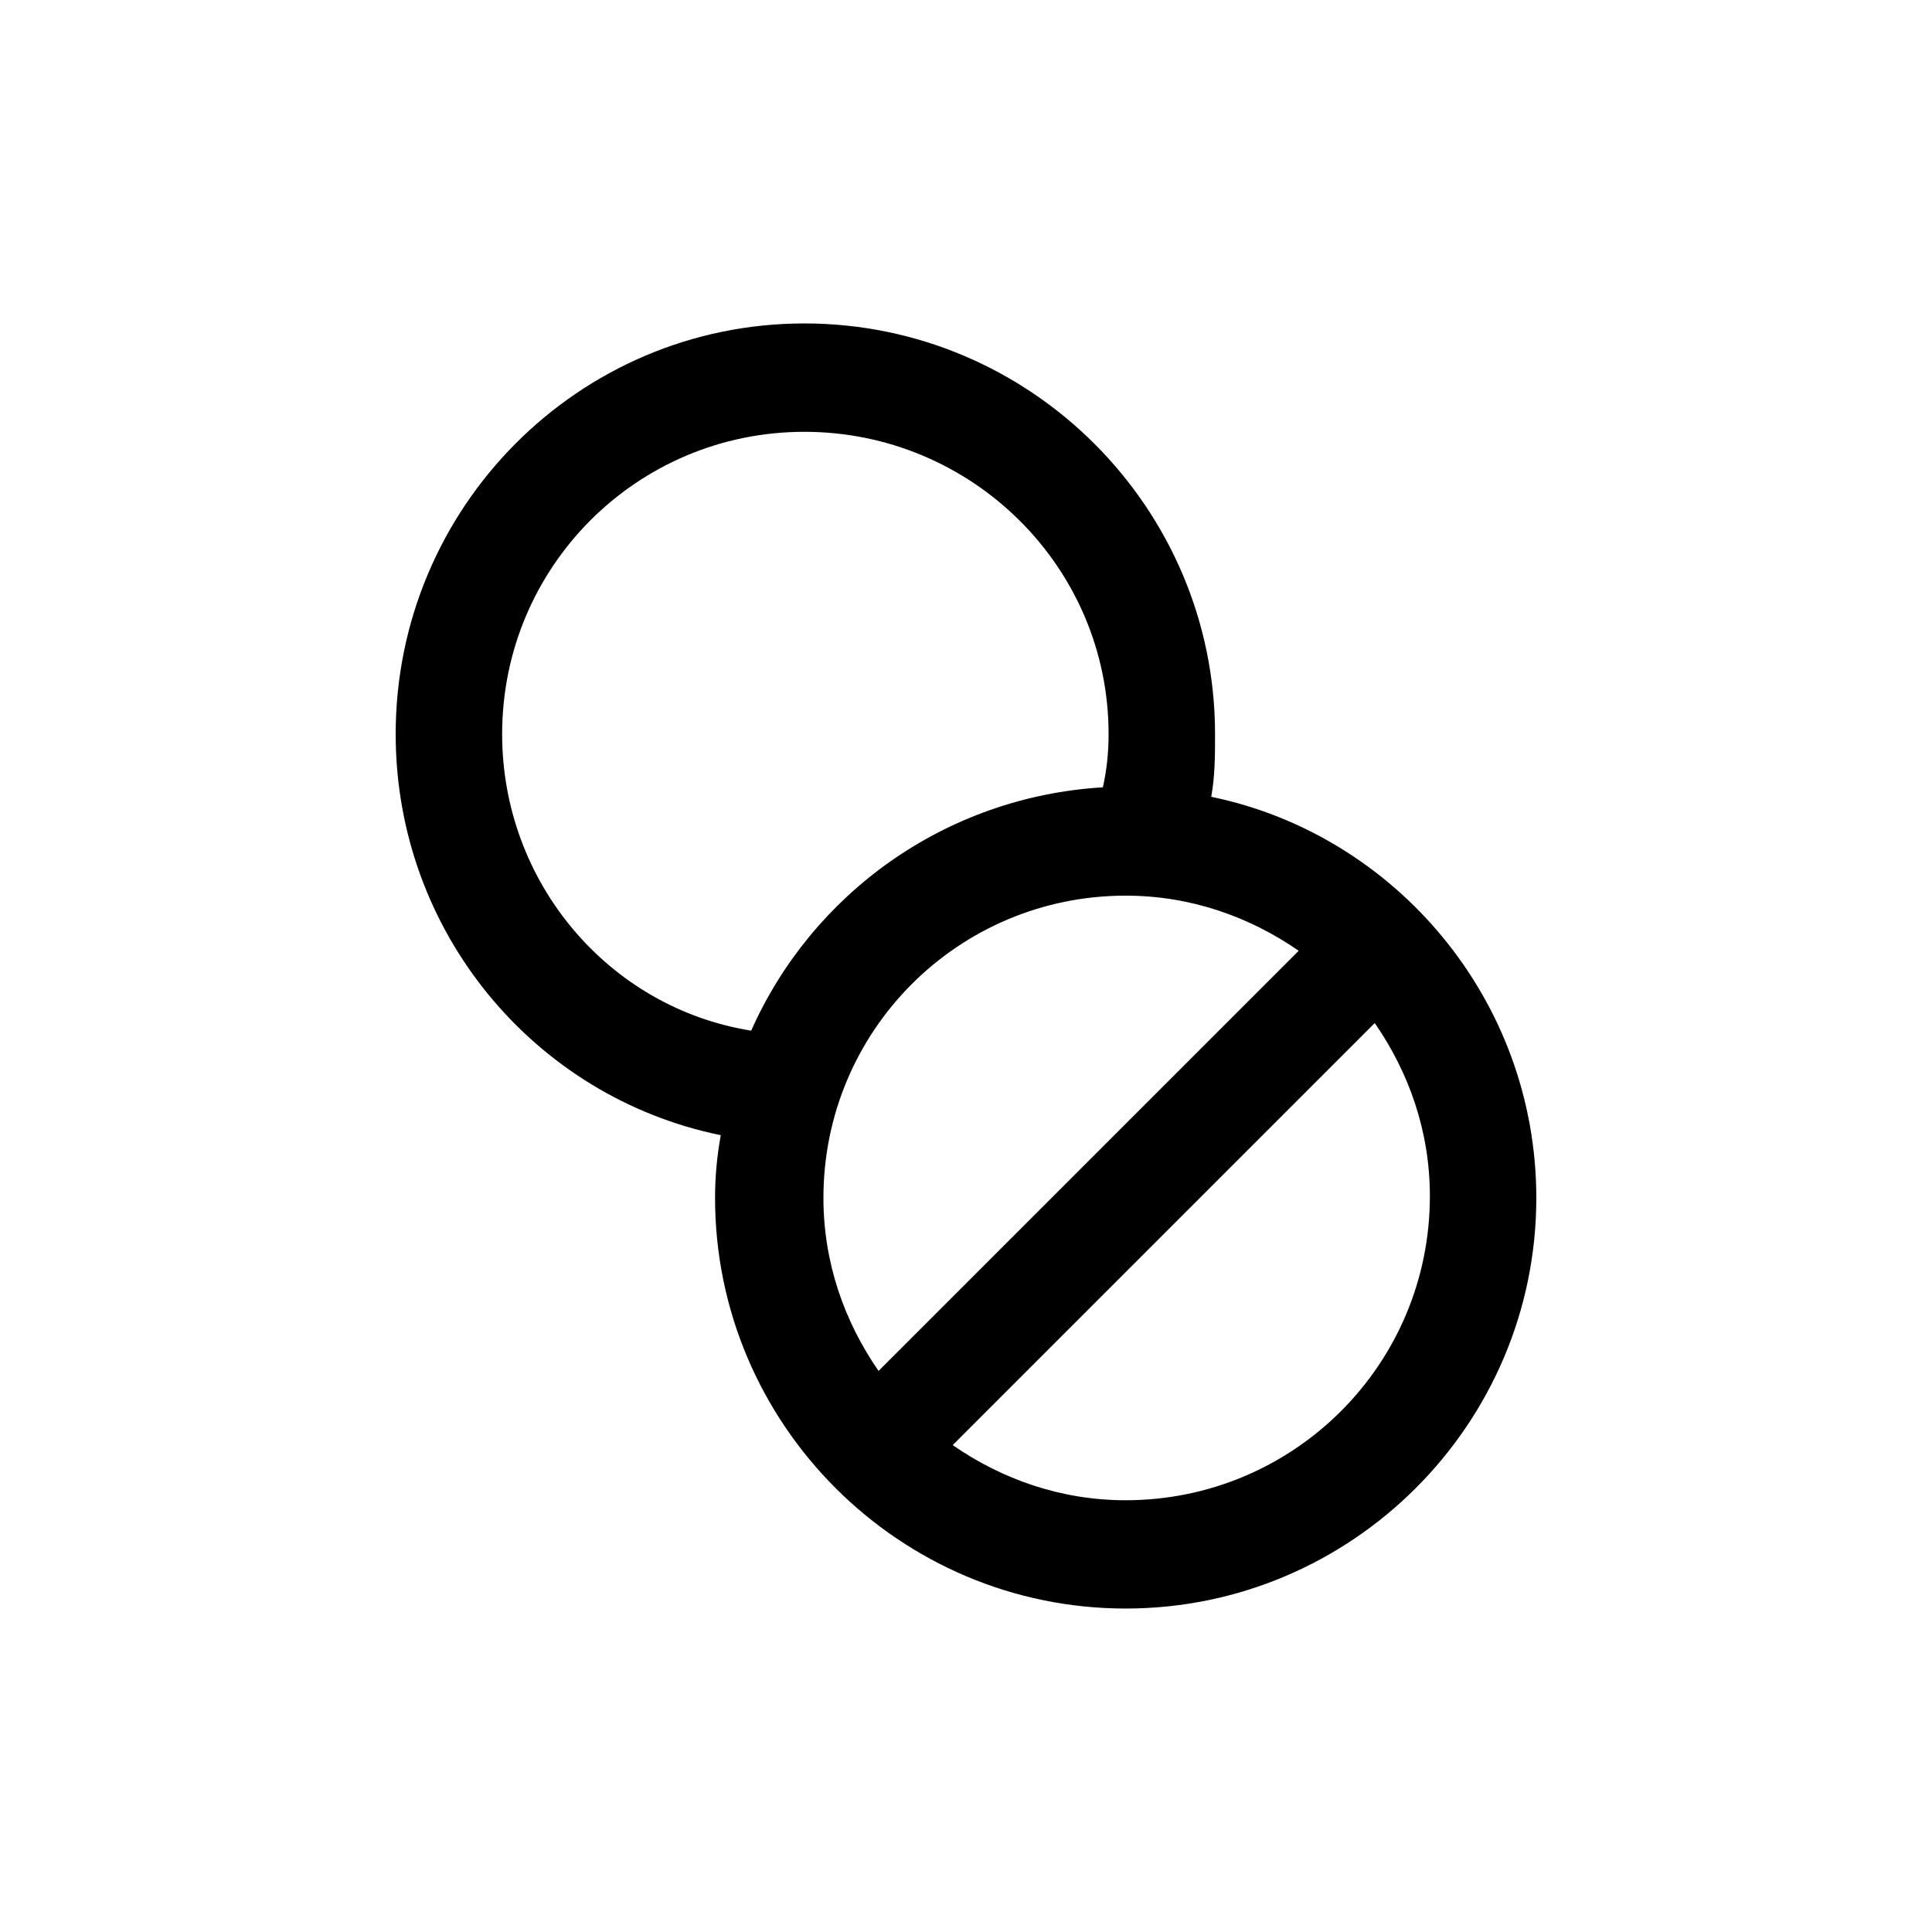
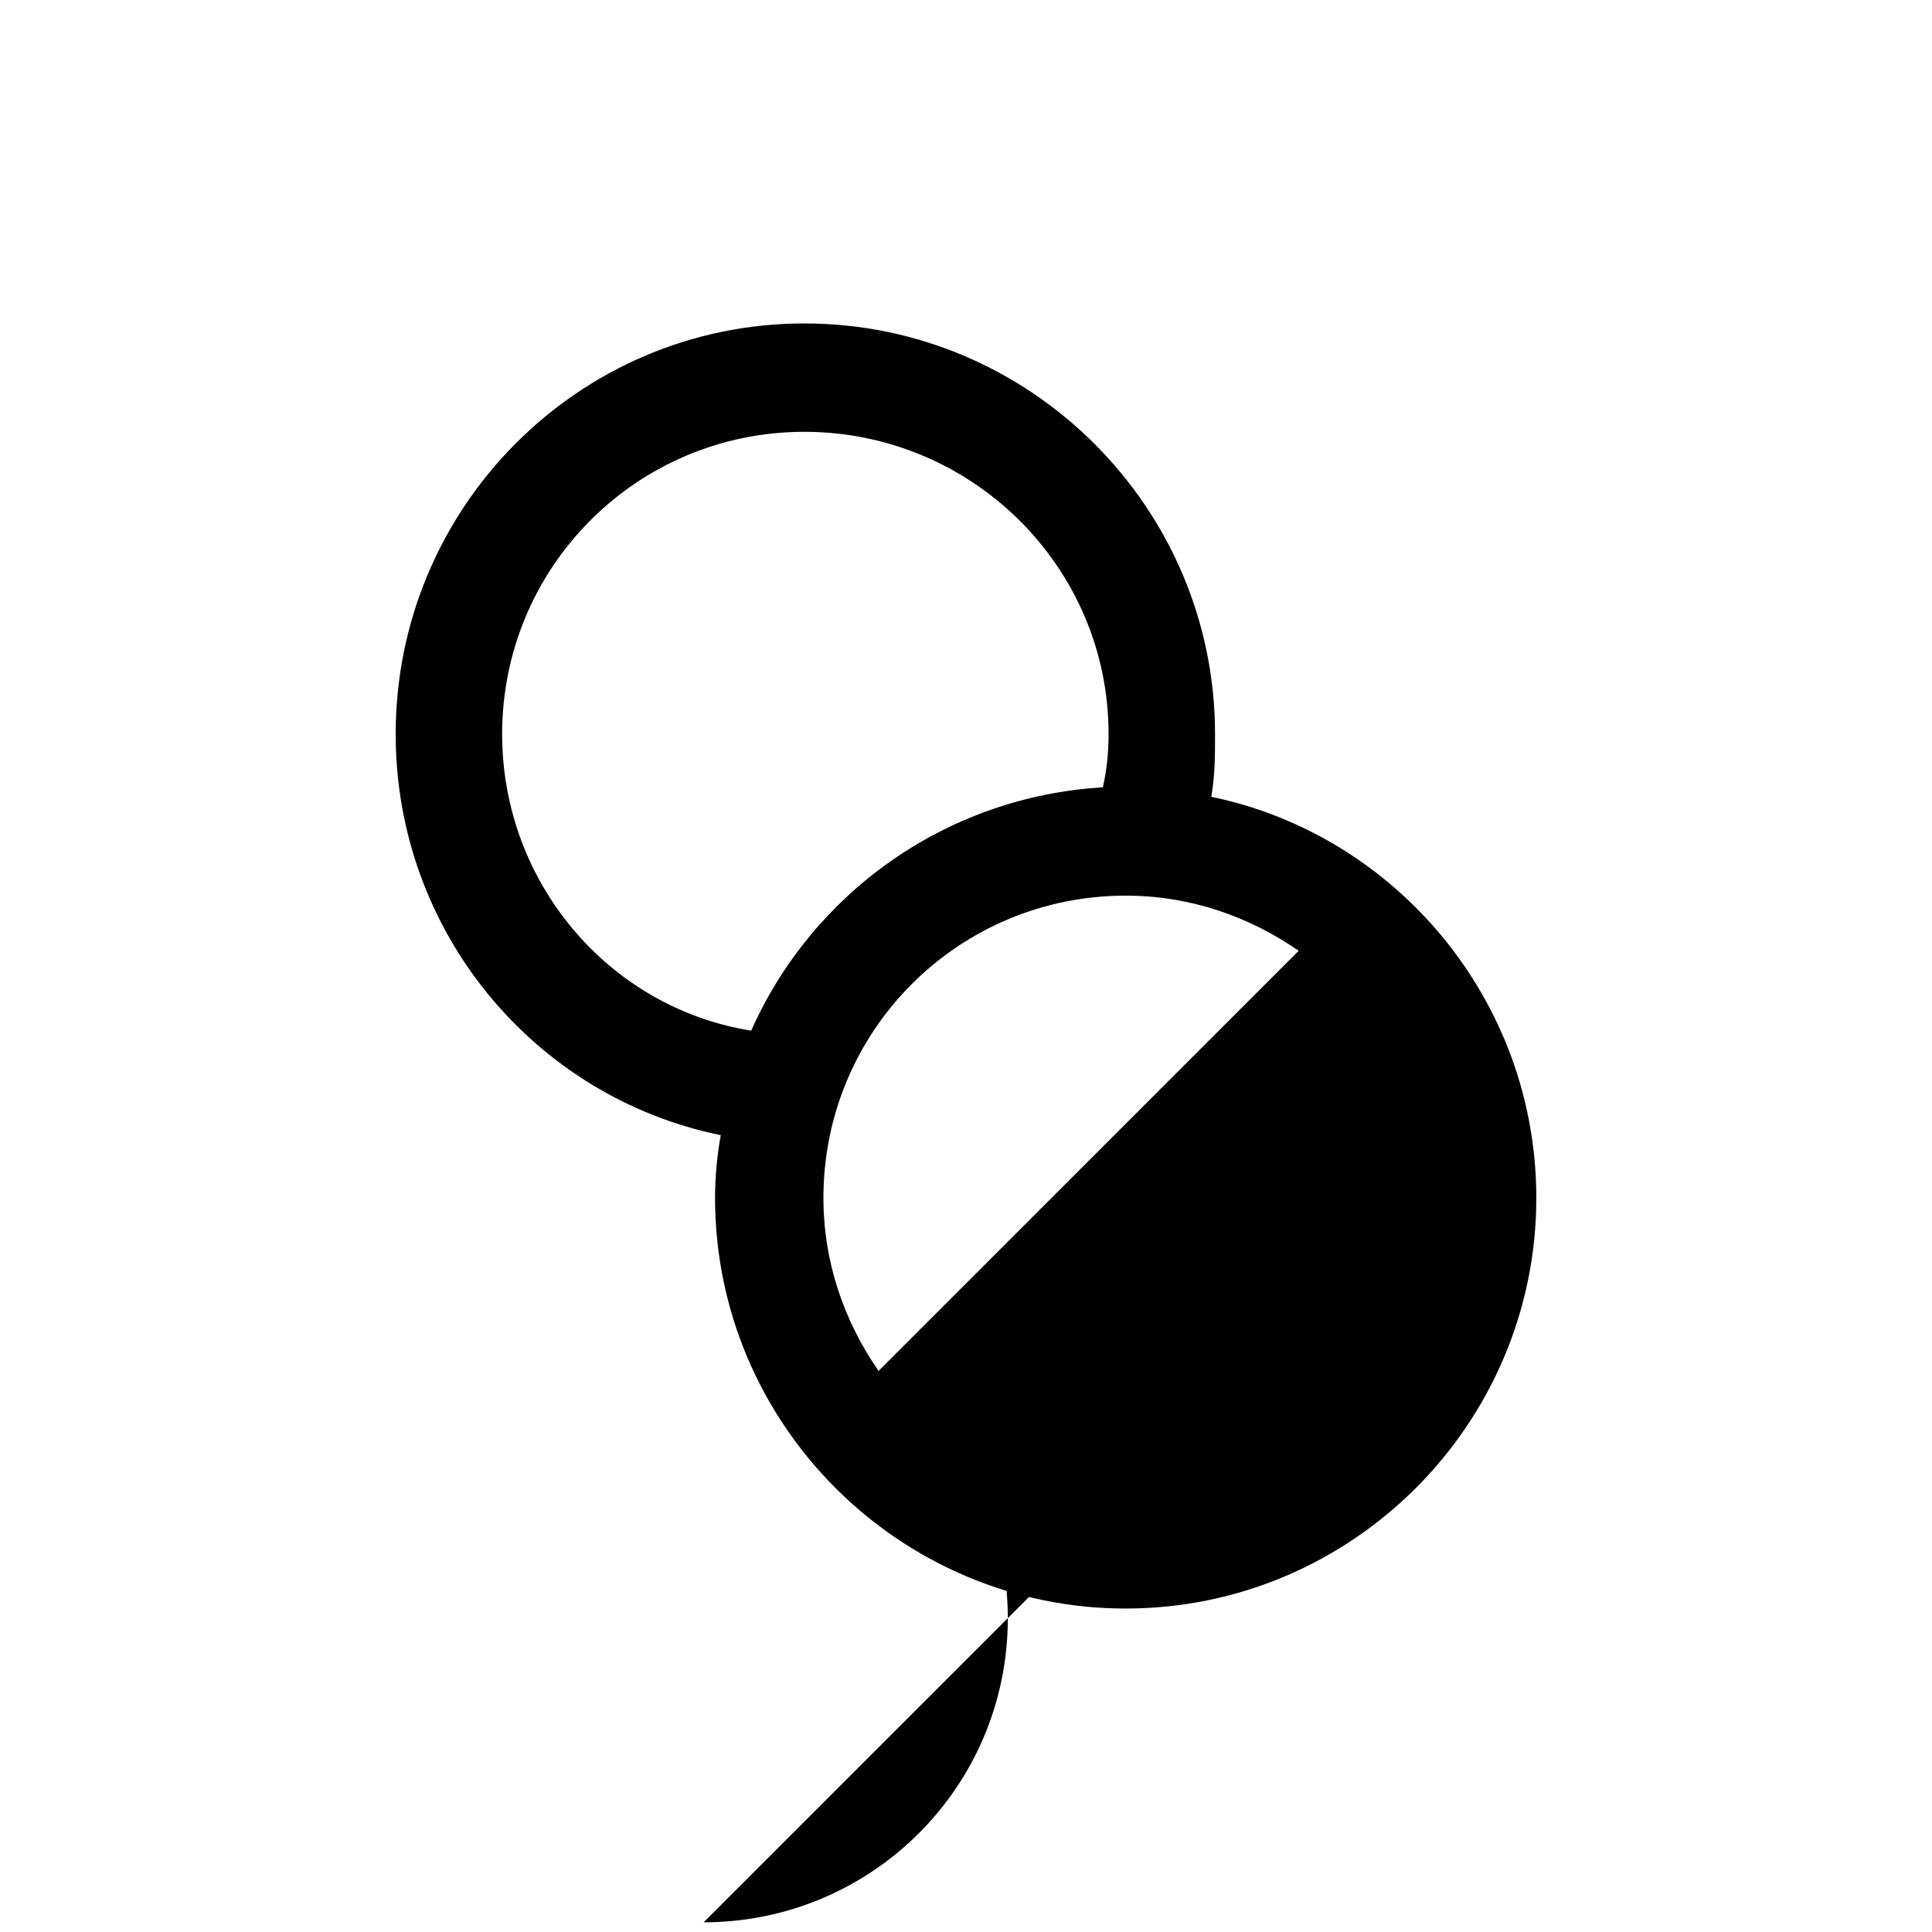
<svg xmlns="http://www.w3.org/2000/svg" fill="#000000" width="800px" height="800px" version="1.1" viewBox="144 144 512 512">
-   <path d="m464.99 355.16c1.008-5.543 1.008-11.082 1.008-16.625 0-59.953-48.871-108.82-108.82-108.82-59.949 0-108.32 48.871-108.32 108.82 0 52.395 36.777 96.227 86.152 106.3-1.008 5.543-1.512 11.082-1.512 16.625 0 59.953 48.871 108.82 108.82 108.82 59.953-0.004 108.82-48.871 108.82-108.82 0-52.398-37.281-96.23-86.152-106.3zm-88.164 152.15c-9.07-13.098-14.609-28.719-14.609-45.848 0-44.336 35.77-80.105 80.105-80.105 17.129 0 32.746 5.543 45.848 14.609zm-99.754-168.77c0-44.336 35.77-80.105 80.105-80.105 44.336 0 80.609 35.77 80.609 80.105 0 5.039-0.504 9.574-1.512 14.105-41.816 2.519-77.082 28.215-93.203 64.488-37.789-6.047-66-39.297-66-78.594zm165.25 203.04c-17.129 0-32.746-5.543-45.848-14.609l111.85-111.85c9.07 13.098 14.609 28.719 14.609 45.848 0 44.836-36.277 80.609-80.609 80.609z" />
+   <path d="m464.99 355.16c1.008-5.543 1.008-11.082 1.008-16.625 0-59.953-48.871-108.82-108.82-108.82-59.949 0-108.32 48.871-108.32 108.82 0 52.395 36.777 96.227 86.152 106.3-1.008 5.543-1.512 11.082-1.512 16.625 0 59.953 48.871 108.82 108.82 108.82 59.953-0.004 108.82-48.871 108.82-108.82 0-52.398-37.281-96.23-86.152-106.3zm-88.164 152.15c-9.07-13.098-14.609-28.719-14.609-45.848 0-44.336 35.77-80.105 80.105-80.105 17.129 0 32.746 5.543 45.848 14.609zm-99.754-168.77c0-44.336 35.77-80.105 80.105-80.105 44.336 0 80.609 35.77 80.609 80.105 0 5.039-0.504 9.574-1.512 14.105-41.816 2.519-77.082 28.215-93.203 64.488-37.789-6.047-66-39.297-66-78.594zm165.25 203.04c-17.129 0-32.746-5.543-45.848-14.609c9.07 13.098 14.609 28.719 14.609 45.848 0 44.836-36.277 80.609-80.609 80.609z" />
</svg>